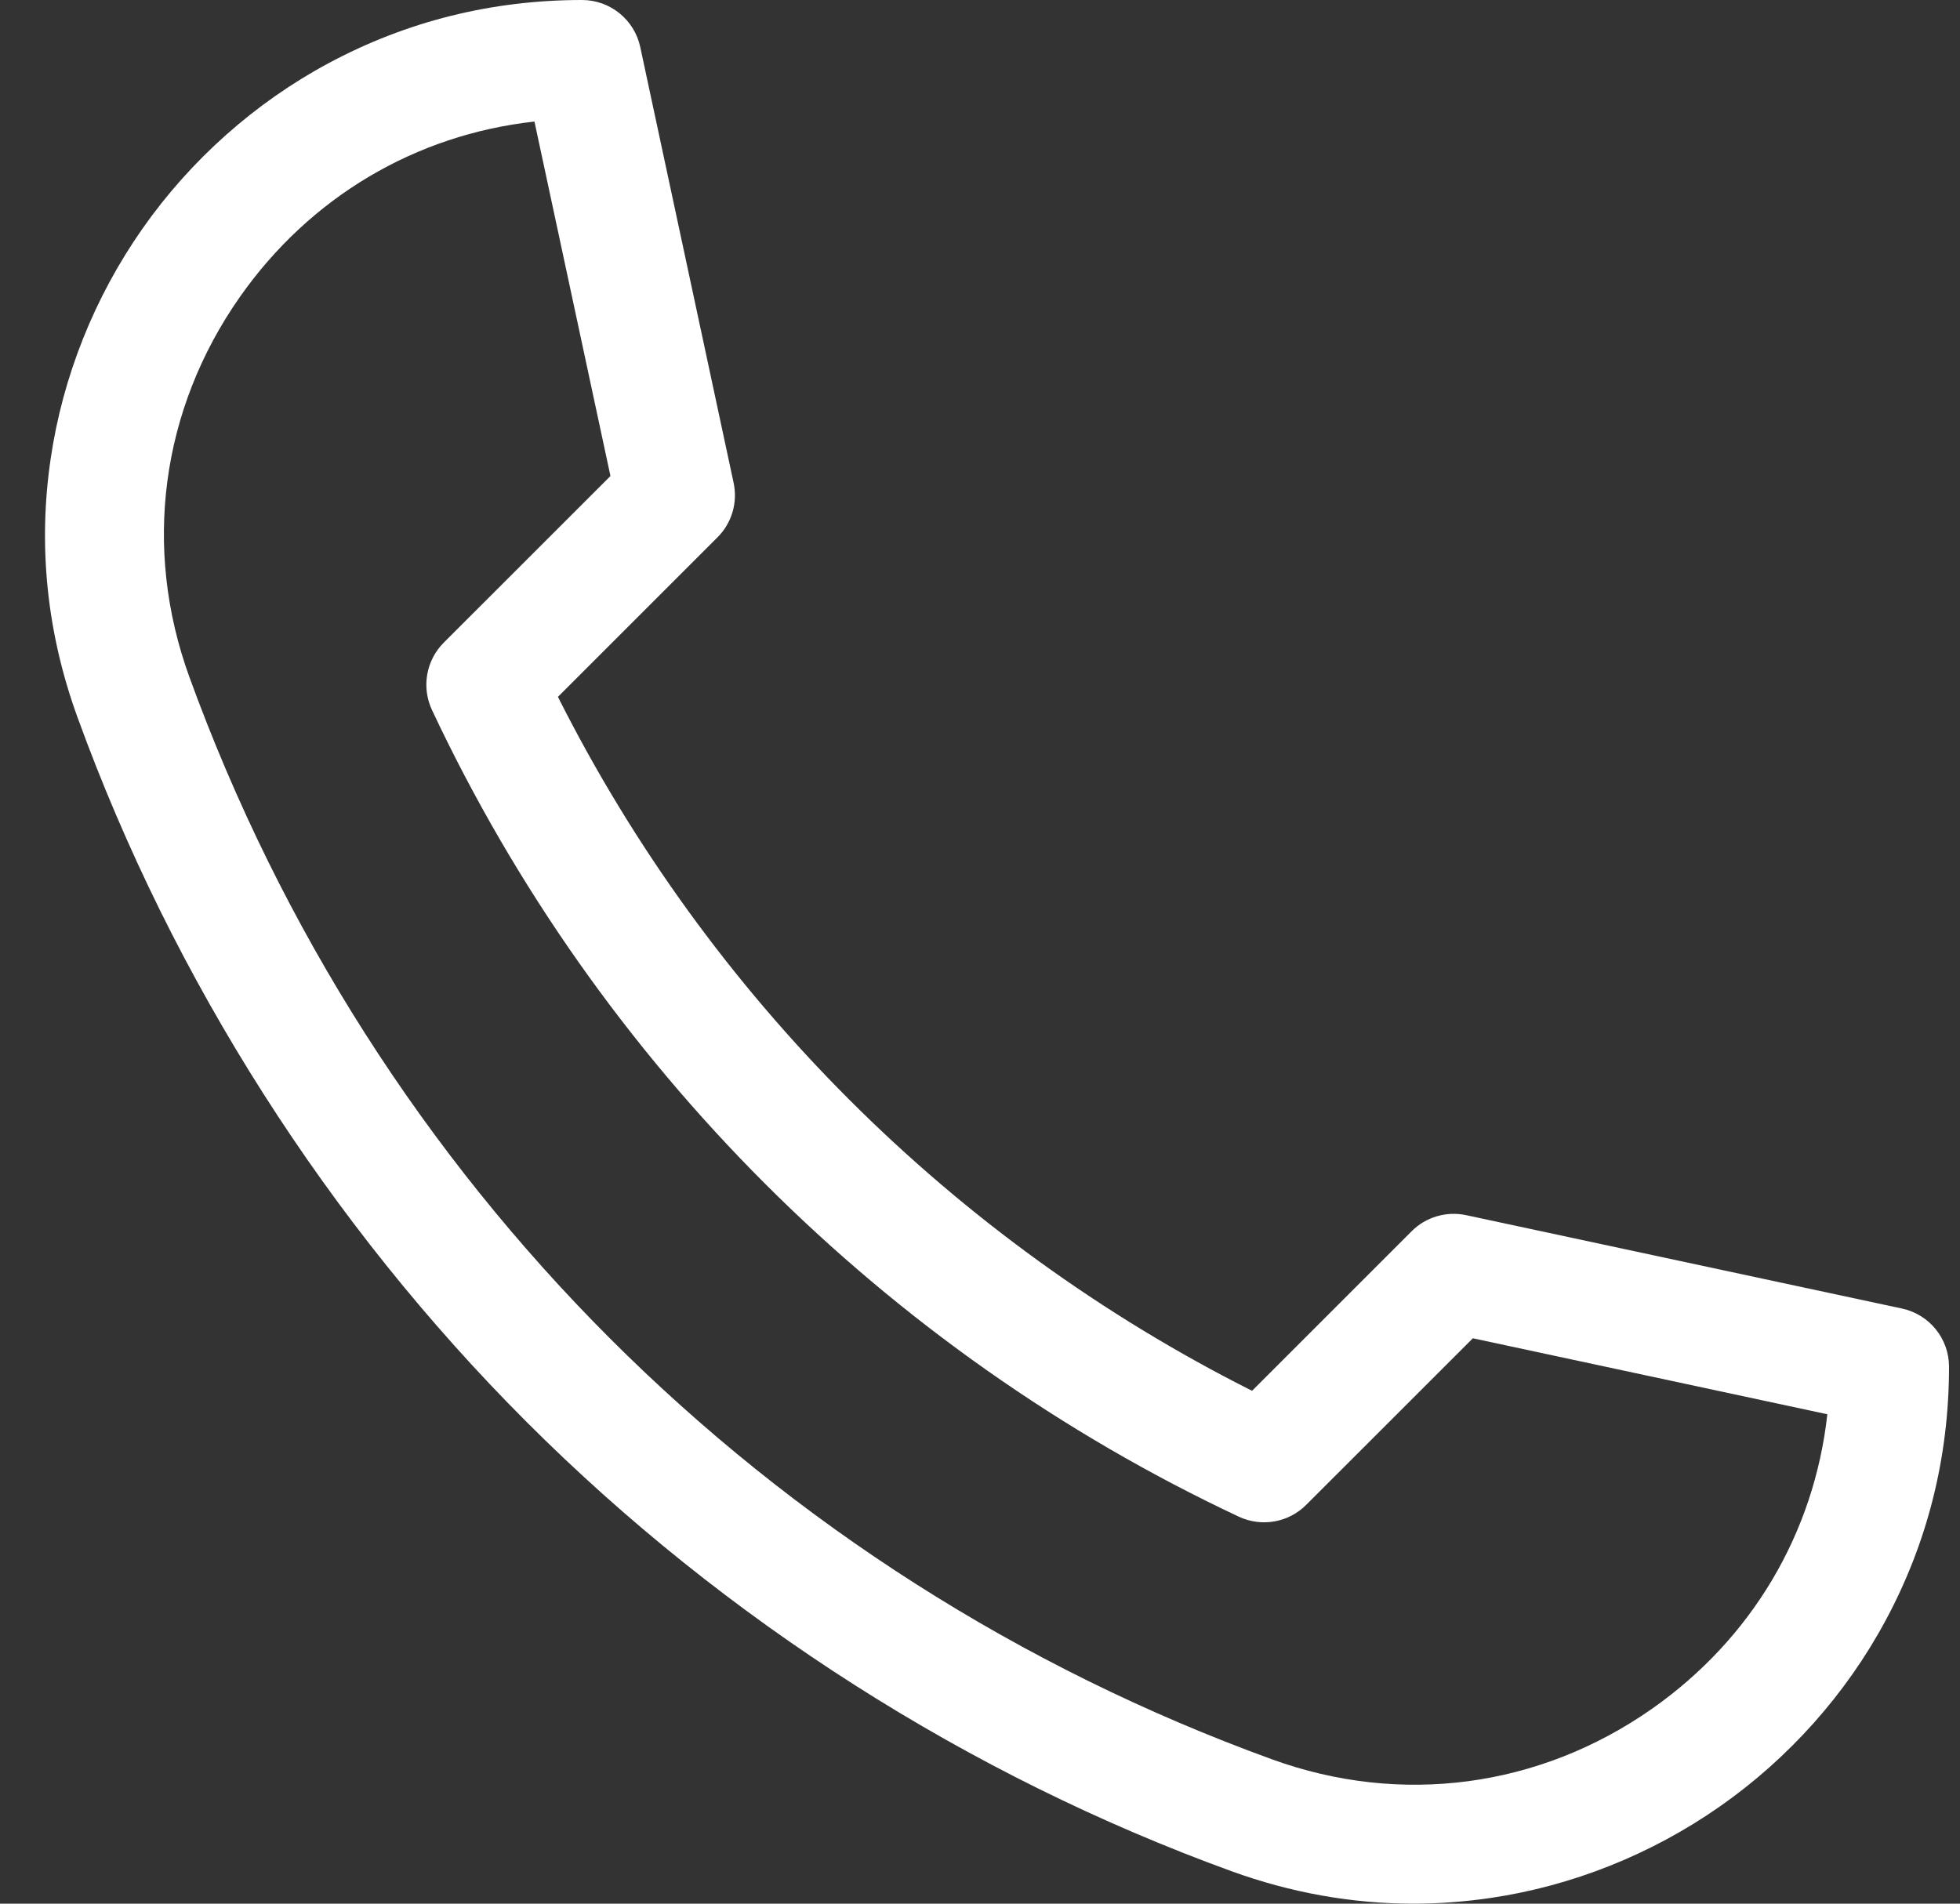
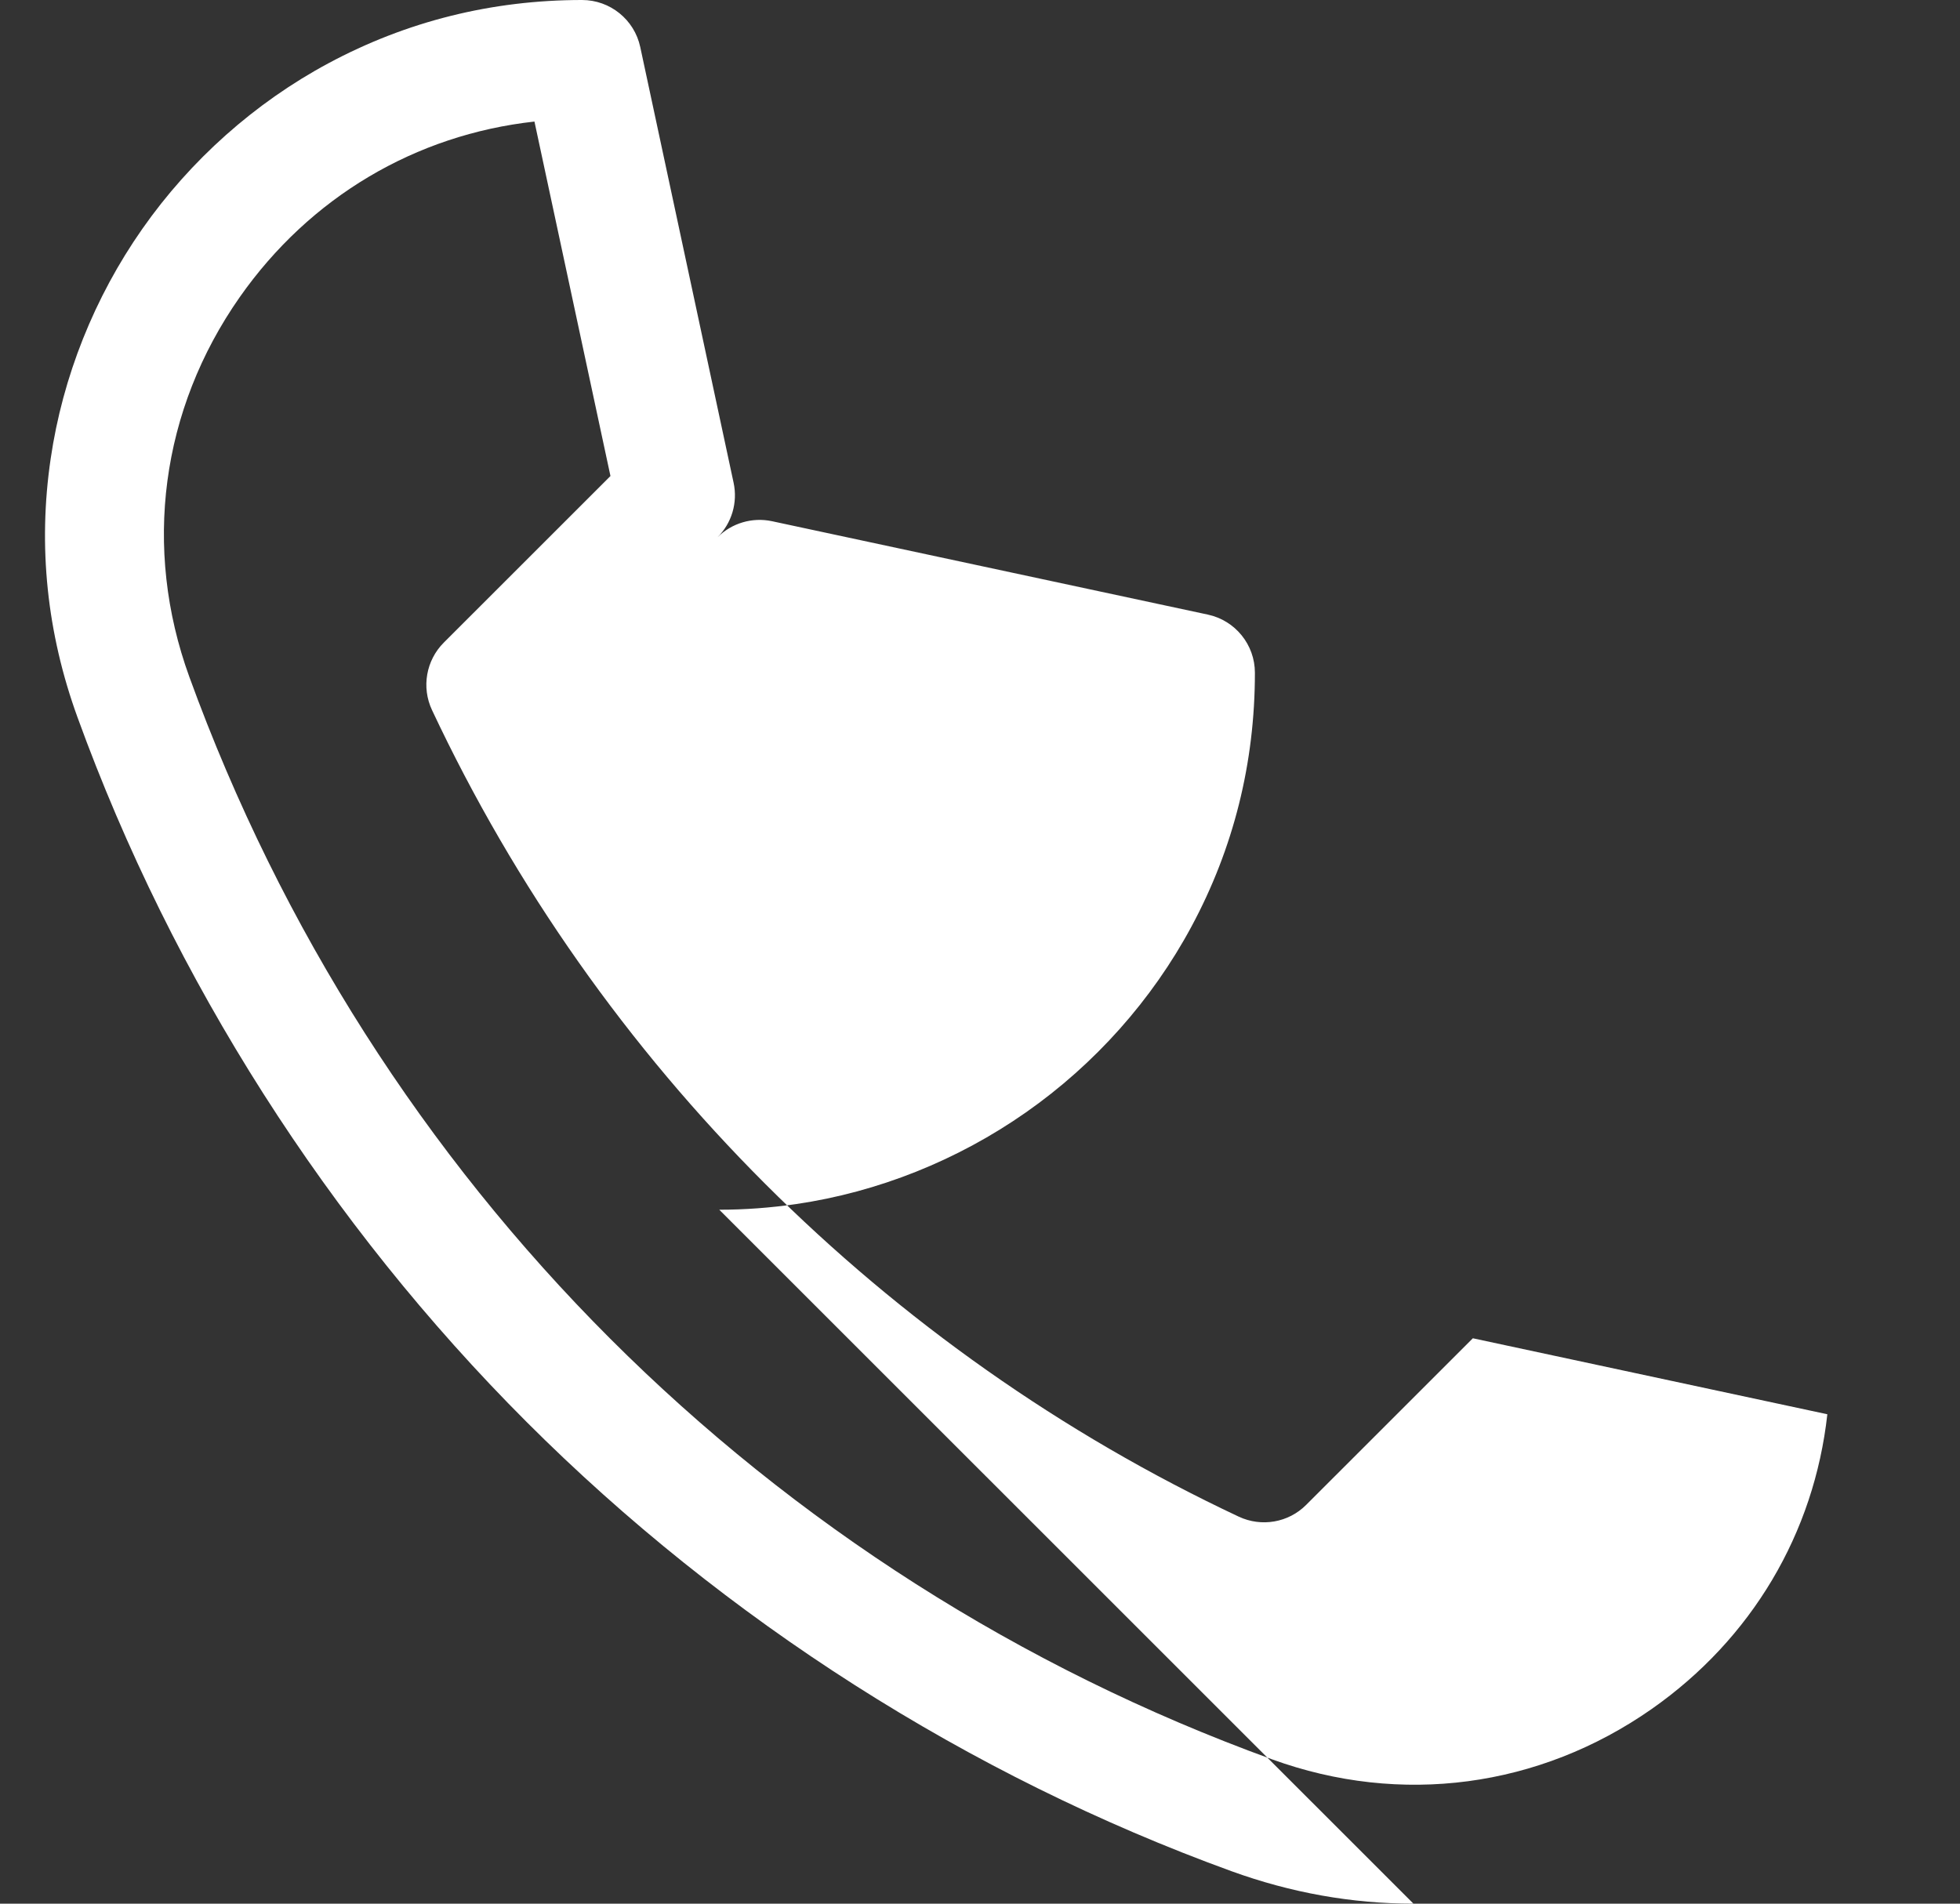
<svg xmlns="http://www.w3.org/2000/svg" width="35" height="34" viewBox="0 0 35 34">
  <rect x="0" y="0" width="35" height="34" fill="#333333" stroke="none" />
  <g fill="none" fill-rule="evenodd">
    <g fill="#FFF" fill-rule="nonzero">
      <g>
-         <path d="M25.24 34c-1.098 0-2.186-.194-3.25-.58-4.688-1.704-9.04-4.477-12.585-8.022-3.544-3.544-6.318-7.896-8.02-12.584-.548-1.506-.71-3.062-.48-4.622.214-1.462.78-2.882 1.637-4.105.86-1.228 2.008-2.25 3.319-2.955C7.258.381 8.783 0 10.394 0c.5 0 .934.35 1.039.84L13.1 8.622c.076.353-.032.72-.287.974l-2.85 2.85c2.688 5.344 7.05 9.706 12.395 12.394l2.85-2.85c.254-.254.621-.362.973-.287l7.783 1.668c.49.105.84.538.84 1.039 0 1.61-.381 3.136-1.133 4.533-.704 1.31-1.726 2.458-2.955 3.318-1.223.857-2.642 1.424-4.104 1.638-.458.067-.916.101-1.373.101zM9.544 2.171c-2.125.235-4.01 1.349-5.263 3.136-1.408 2.01-1.736 4.481-.9 6.782 3.273 9.012 10.32 16.06 19.333 19.333 2.3.836 4.772.507 6.782-.9 1.787-1.253 2.9-3.139 3.135-5.263l-6.33-1.357-2.977 2.976c-.316.317-.798.4-1.203.21-6.32-2.97-11.437-8.086-14.407-14.407-.19-.405-.106-.886.21-1.203l2.977-2.976-1.357-6.33z" transform="translate(-544 -443) translate(544 443)" />
+         <path d="M25.24 34c-1.098 0-2.186-.194-3.25-.58-4.688-1.704-9.04-4.477-12.585-8.022-3.544-3.544-6.318-7.896-8.02-12.584-.548-1.506-.71-3.062-.48-4.622.214-1.462.78-2.882 1.637-4.105.86-1.228 2.008-2.25 3.319-2.955C7.258.381 8.783 0 10.394 0c.5 0 .934.35 1.039.84L13.1 8.622c.076.353-.032.72-.287.974l-2.85 2.85l2.85-2.85c.254-.254.621-.362.973-.287l7.783 1.668c.49.105.84.538.84 1.039 0 1.61-.381 3.136-1.133 4.533-.704 1.31-1.726 2.458-2.955 3.318-1.223.857-2.642 1.424-4.104 1.638-.458.067-.916.101-1.373.101zM9.544 2.171c-2.125.235-4.01 1.349-5.263 3.136-1.408 2.01-1.736 4.481-.9 6.782 3.273 9.012 10.32 16.06 19.333 19.333 2.3.836 4.772.507 6.782-.9 1.787-1.253 2.9-3.139 3.135-5.263l-6.33-1.357-2.977 2.976c-.316.317-.798.4-1.203.21-6.32-2.97-11.437-8.086-14.407-14.407-.19-.405-.106-.886.21-1.203l2.977-2.976-1.357-6.33z" transform="translate(-544 -443) translate(544 443)" />
      </g>
    </g>
  </g>
</svg>